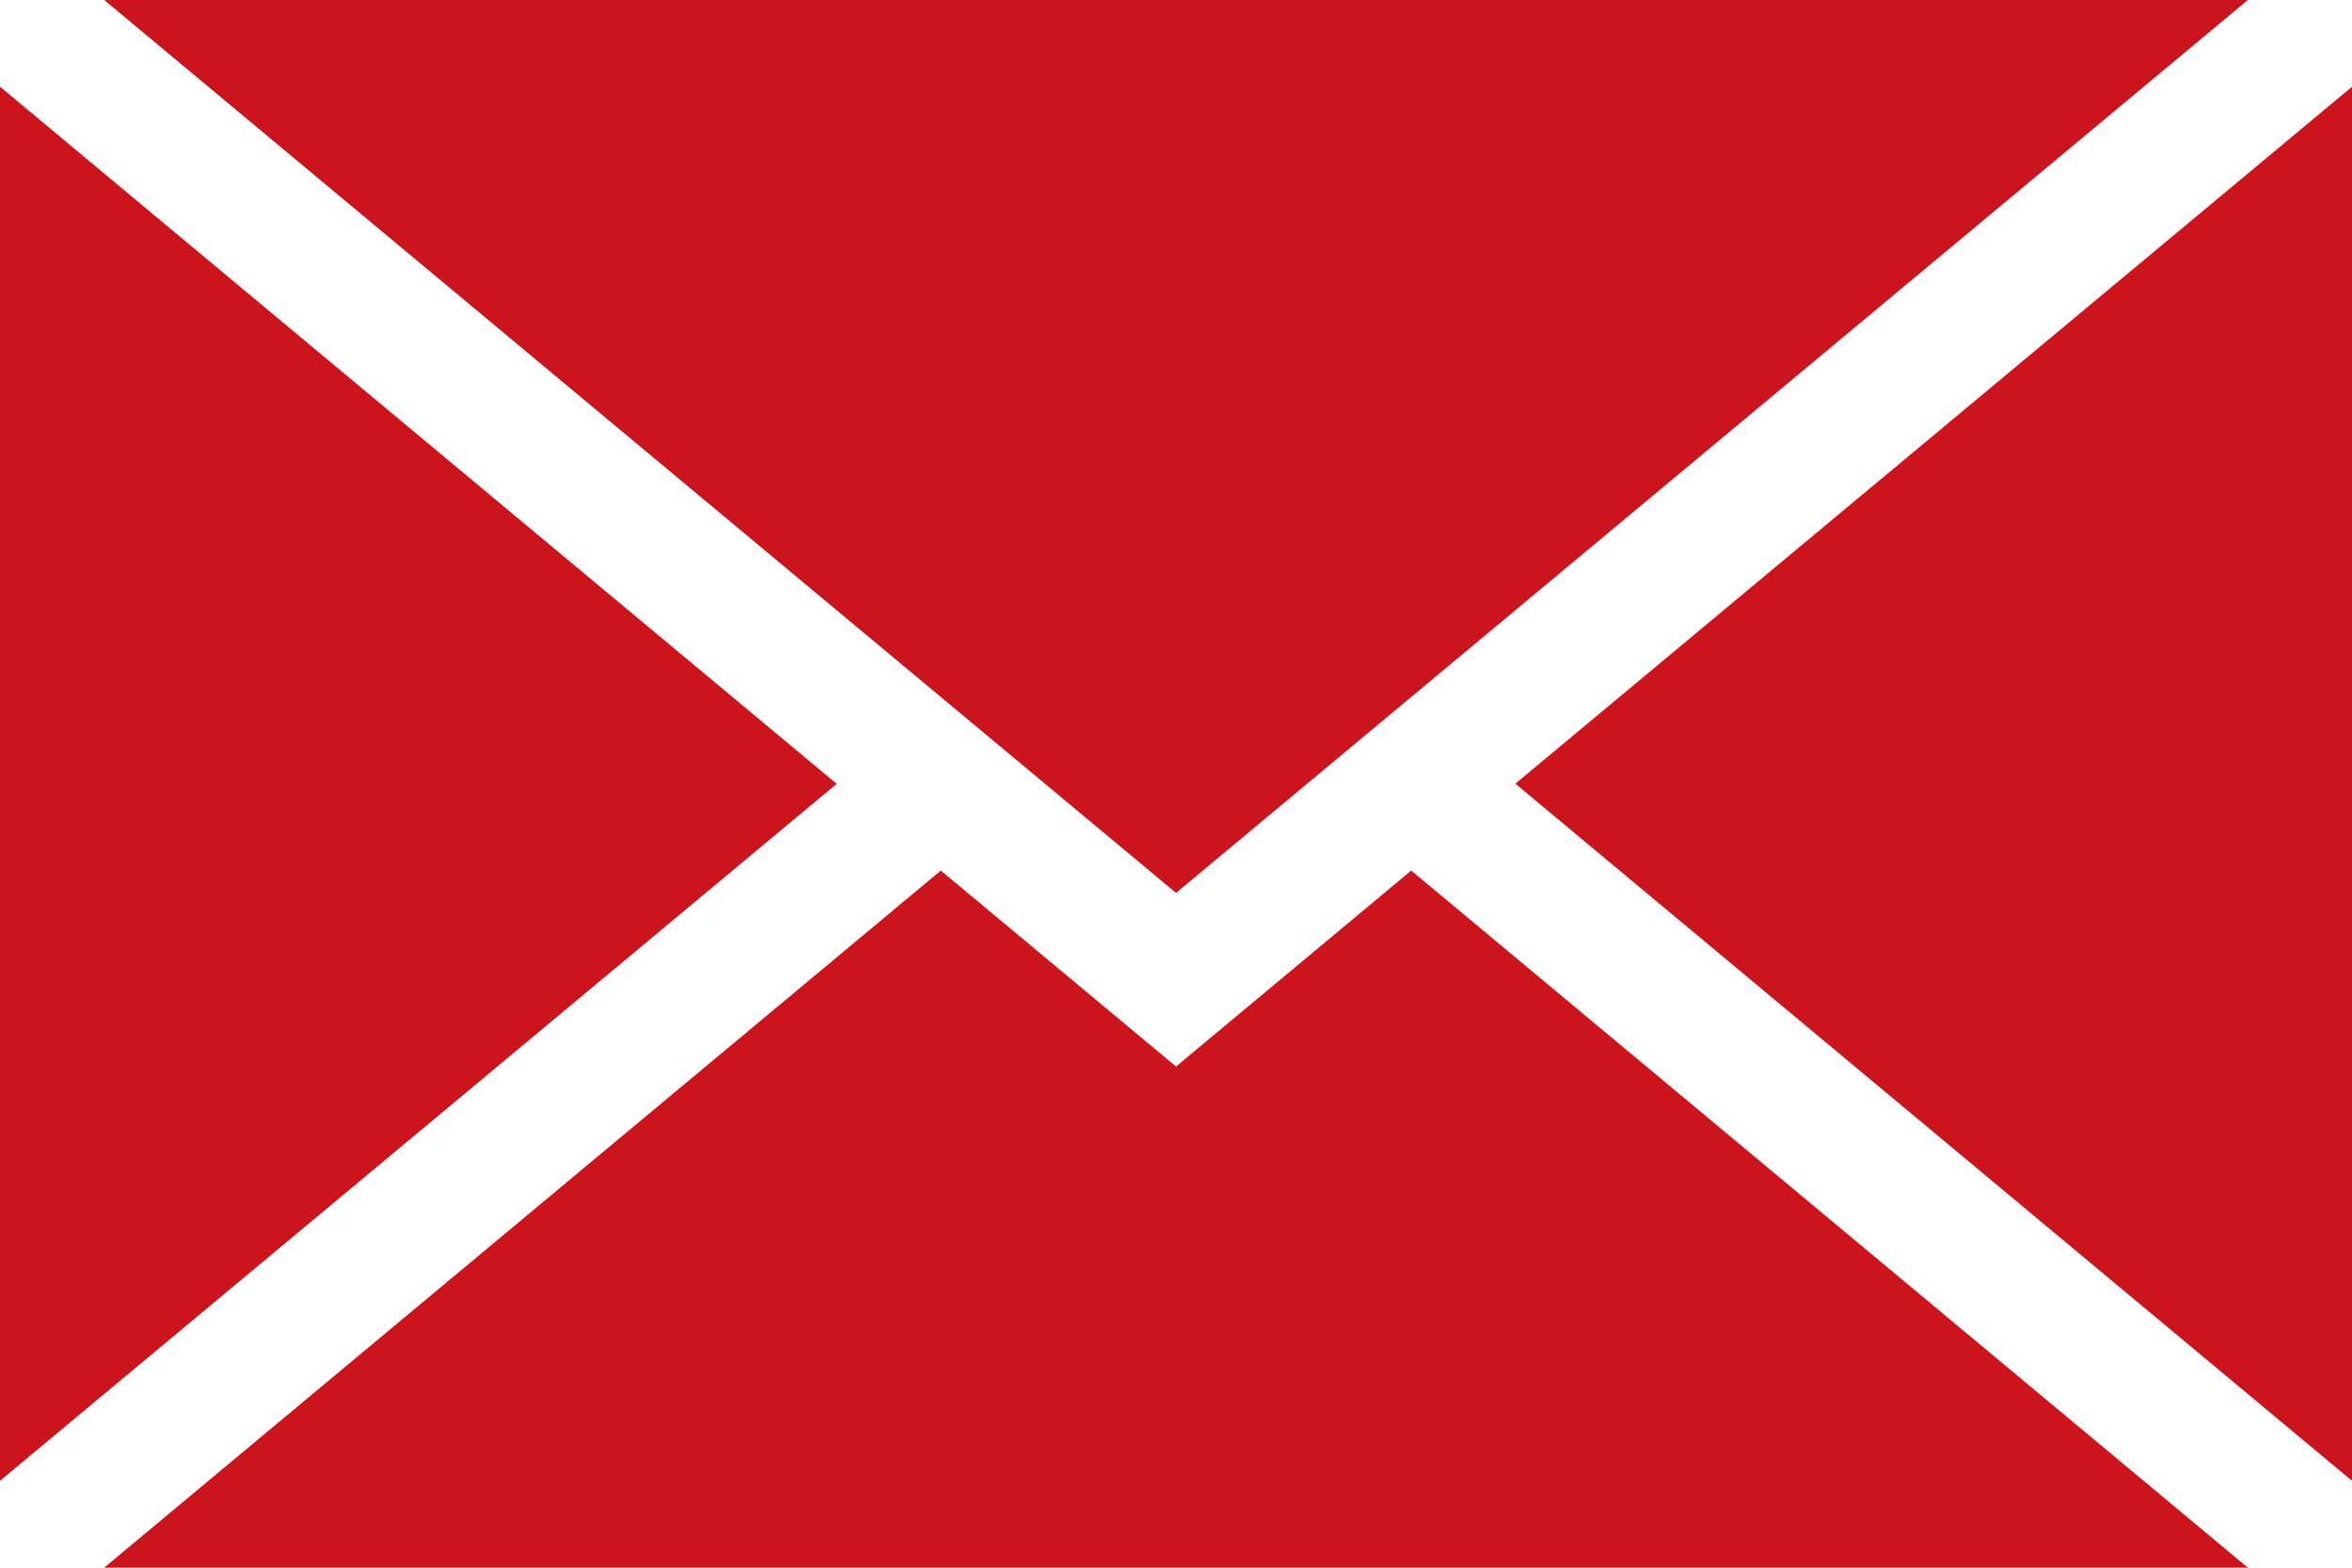
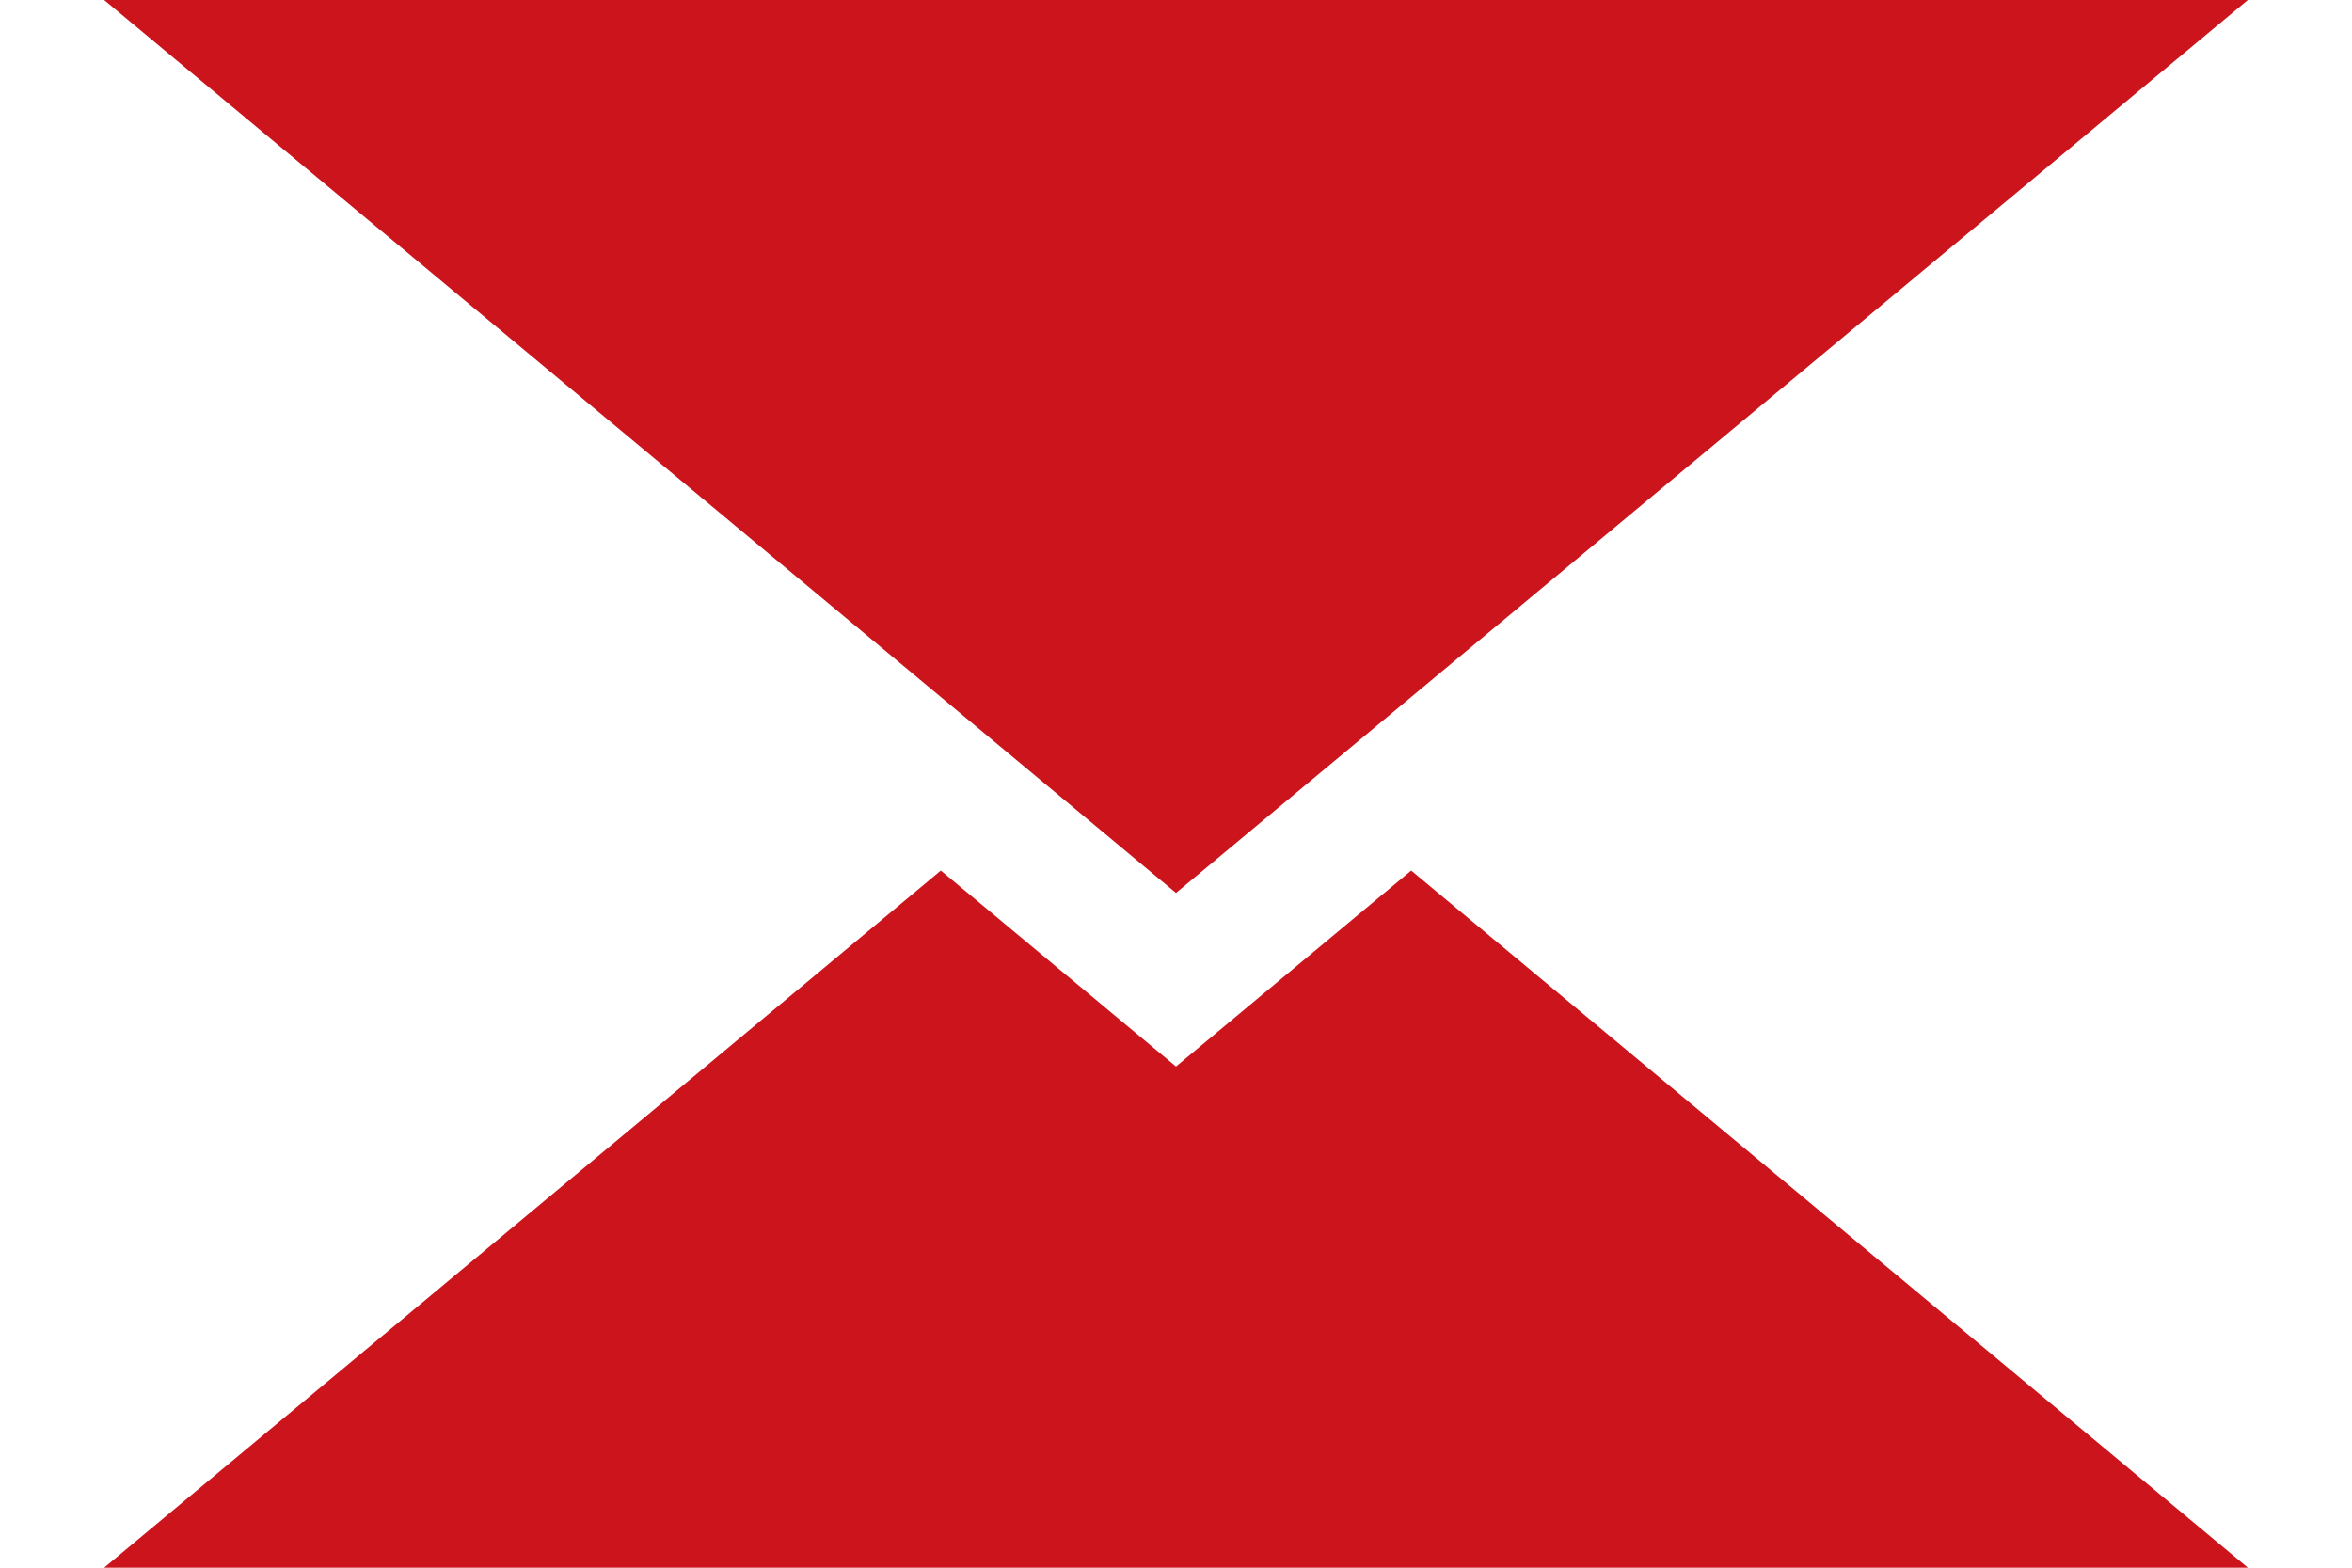
<svg xmlns="http://www.w3.org/2000/svg" id="レイヤー_1" data-name="レイヤー 1" viewBox="0 0 33 22">
  <defs>
    <style>.cls-1{fill:#cb141c;}</style>
  </defs>
-   <polygon class="cls-1" points="33 1.217 33 20.781 21.261 10.998 33 1.217" />
  <polygon class="cls-1" points="31.539 22 1.461 22 13.2 12.217 16.5 14.967 19.8 12.217 31.539 22" />
-   <polygon class="cls-1" points="11.739 11 0 20.781 0 1.217 11.739 11" />
  <polygon class="cls-1" points="31.539 0 16.5 12.531 1.461 0 31.539 0" />
</svg>